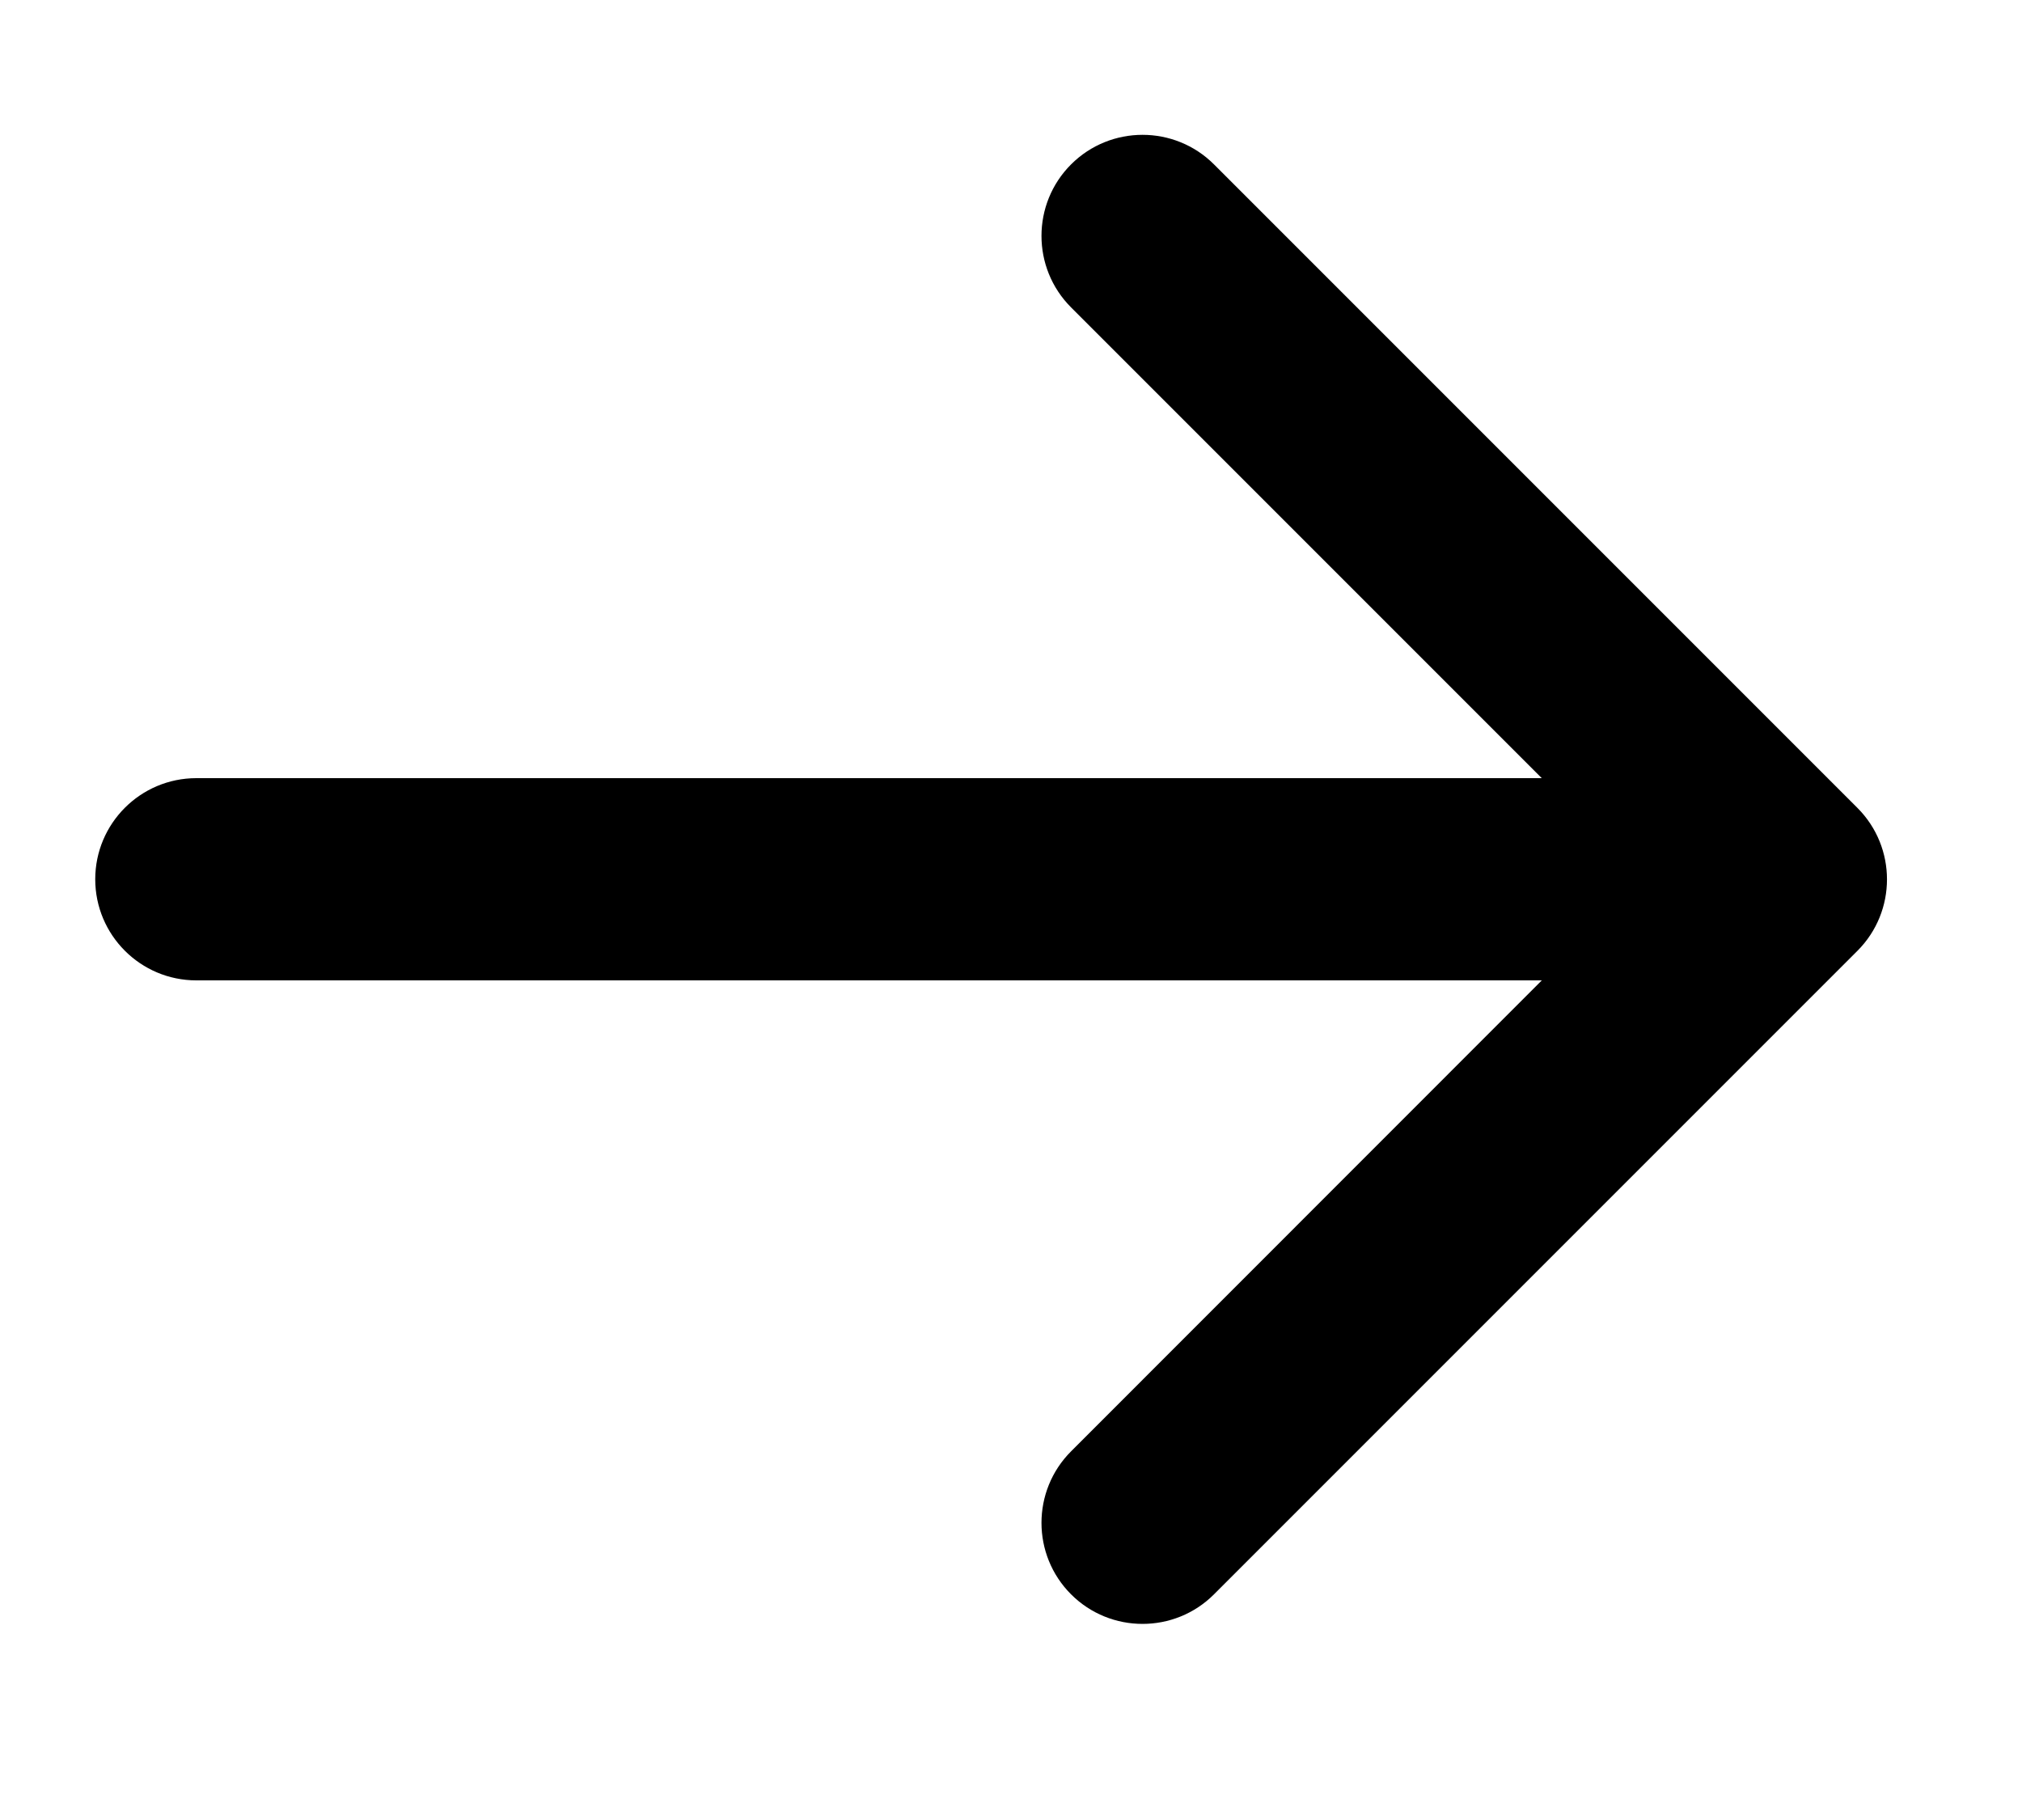
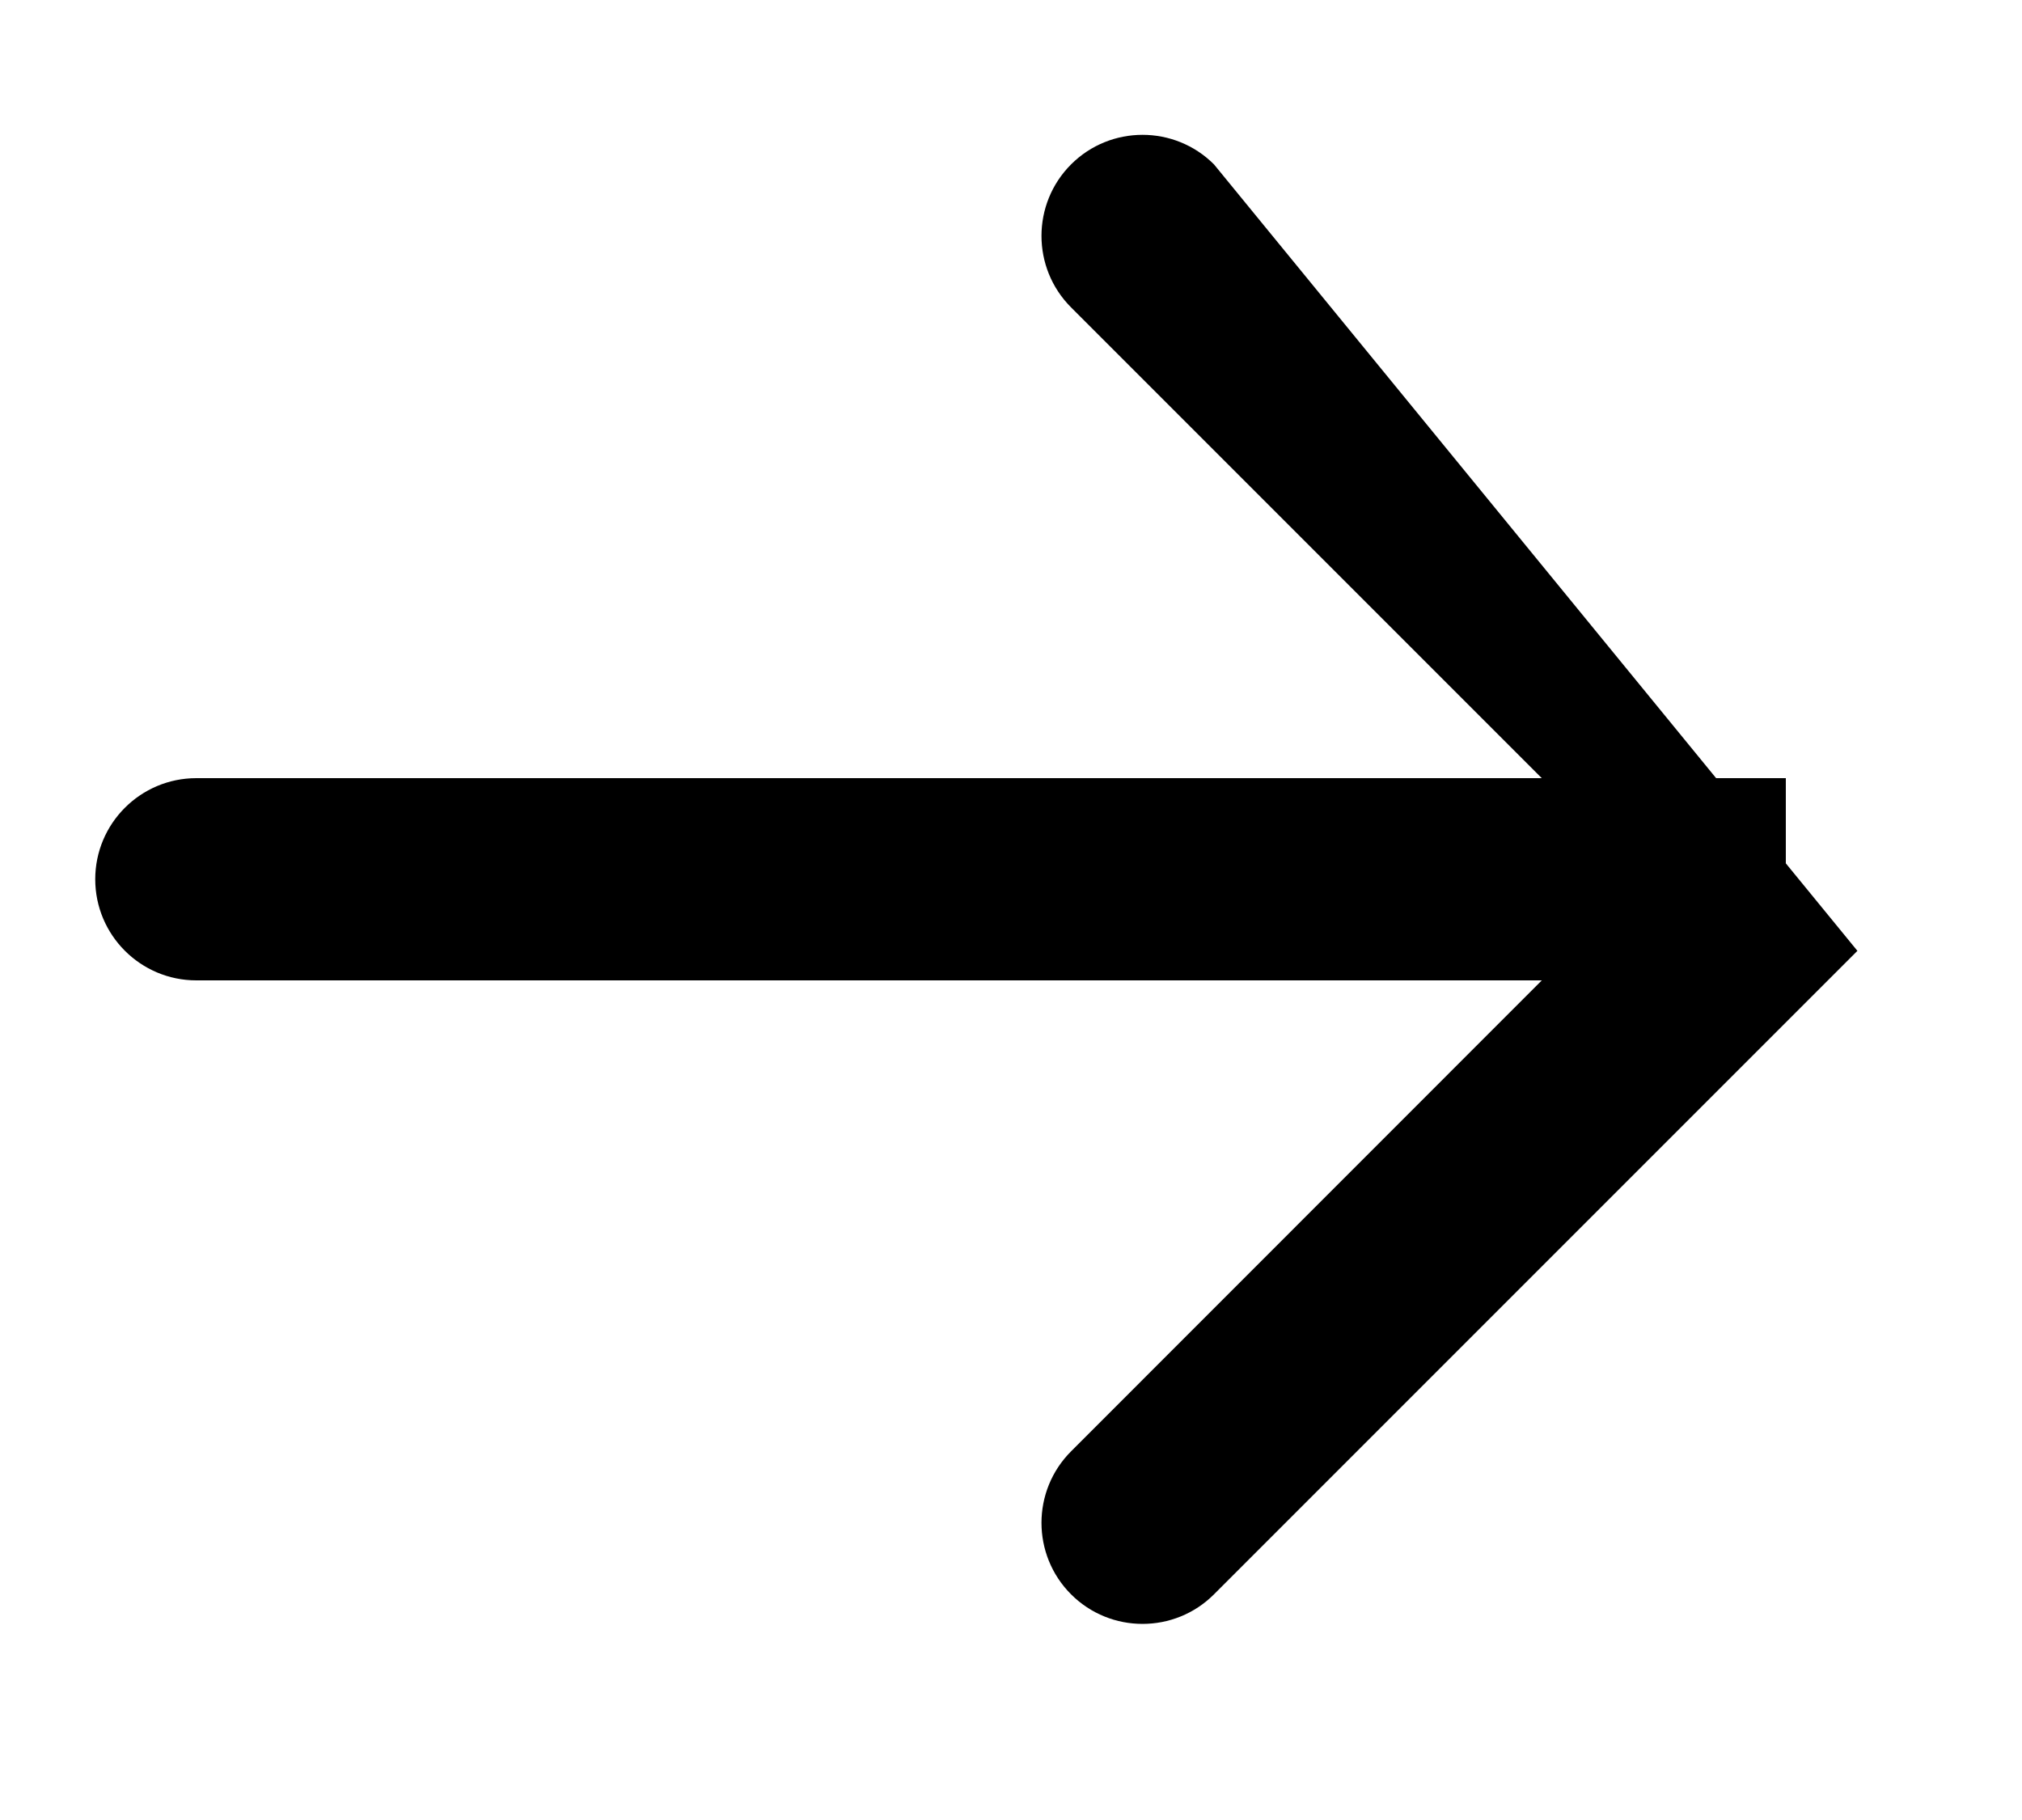
<svg xmlns="http://www.w3.org/2000/svg" width="10" height="9" viewBox="0 0 10 9" fill="none">
-   <path d="M0.971 3.848C0.695 3.848 0.471 4.072 0.471 4.348C0.471 4.624 0.695 4.848 0.971 4.848V3.848ZM9.186 4.702C9.381 4.507 9.381 4.19 9.186 3.995L6.004 0.813C5.809 0.618 5.492 0.618 5.297 0.813C5.102 1.008 5.102 1.325 5.297 1.52L8.125 4.348L5.297 7.177C5.102 7.372 5.102 7.689 5.297 7.884C5.492 8.079 5.809 8.079 6.004 7.884L9.186 4.702ZM0.971 4.848H8.832V3.848L0.971 3.848V4.848Z" fill="black" />
+   <path d="M0.971 3.848C0.695 3.848 0.471 4.072 0.471 4.348C0.471 4.624 0.695 4.848 0.971 4.848V3.848ZM9.186 4.702L6.004 0.813C5.809 0.618 5.492 0.618 5.297 0.813C5.102 1.008 5.102 1.325 5.297 1.52L8.125 4.348L5.297 7.177C5.102 7.372 5.102 7.689 5.297 7.884C5.492 8.079 5.809 8.079 6.004 7.884L9.186 4.702ZM0.971 4.848H8.832V3.848L0.971 3.848V4.848Z" fill="black" />
</svg>